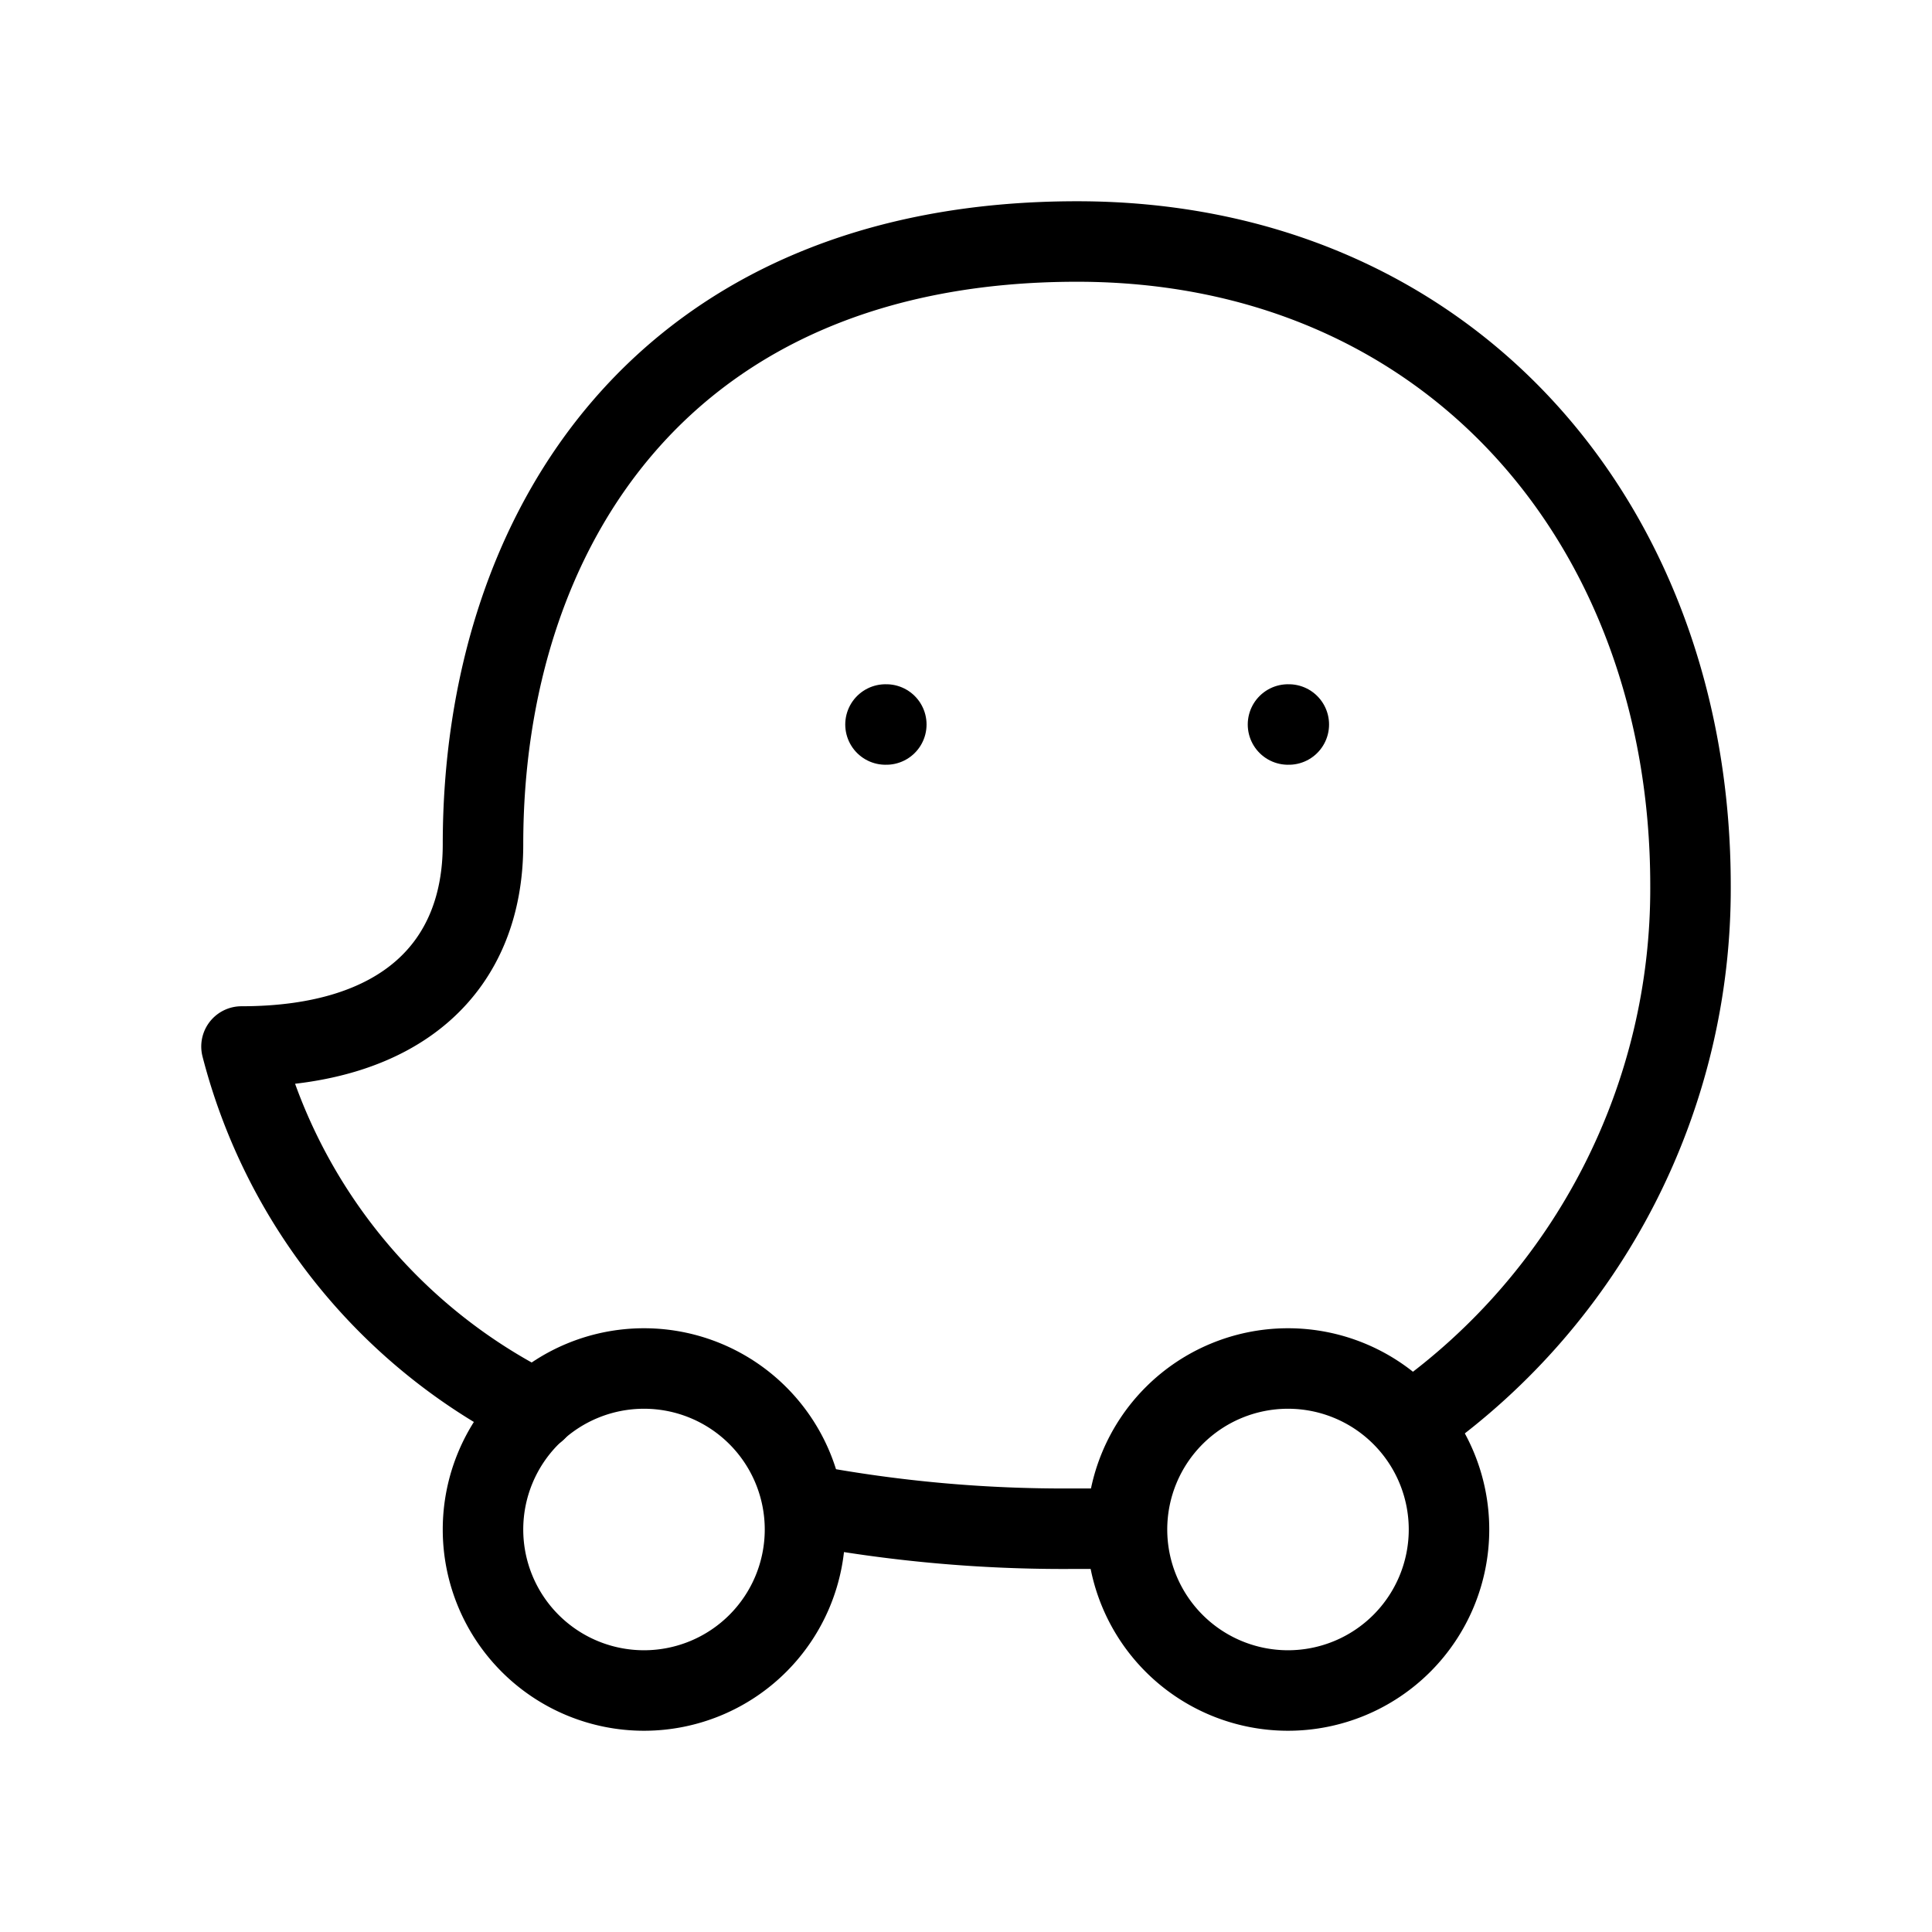
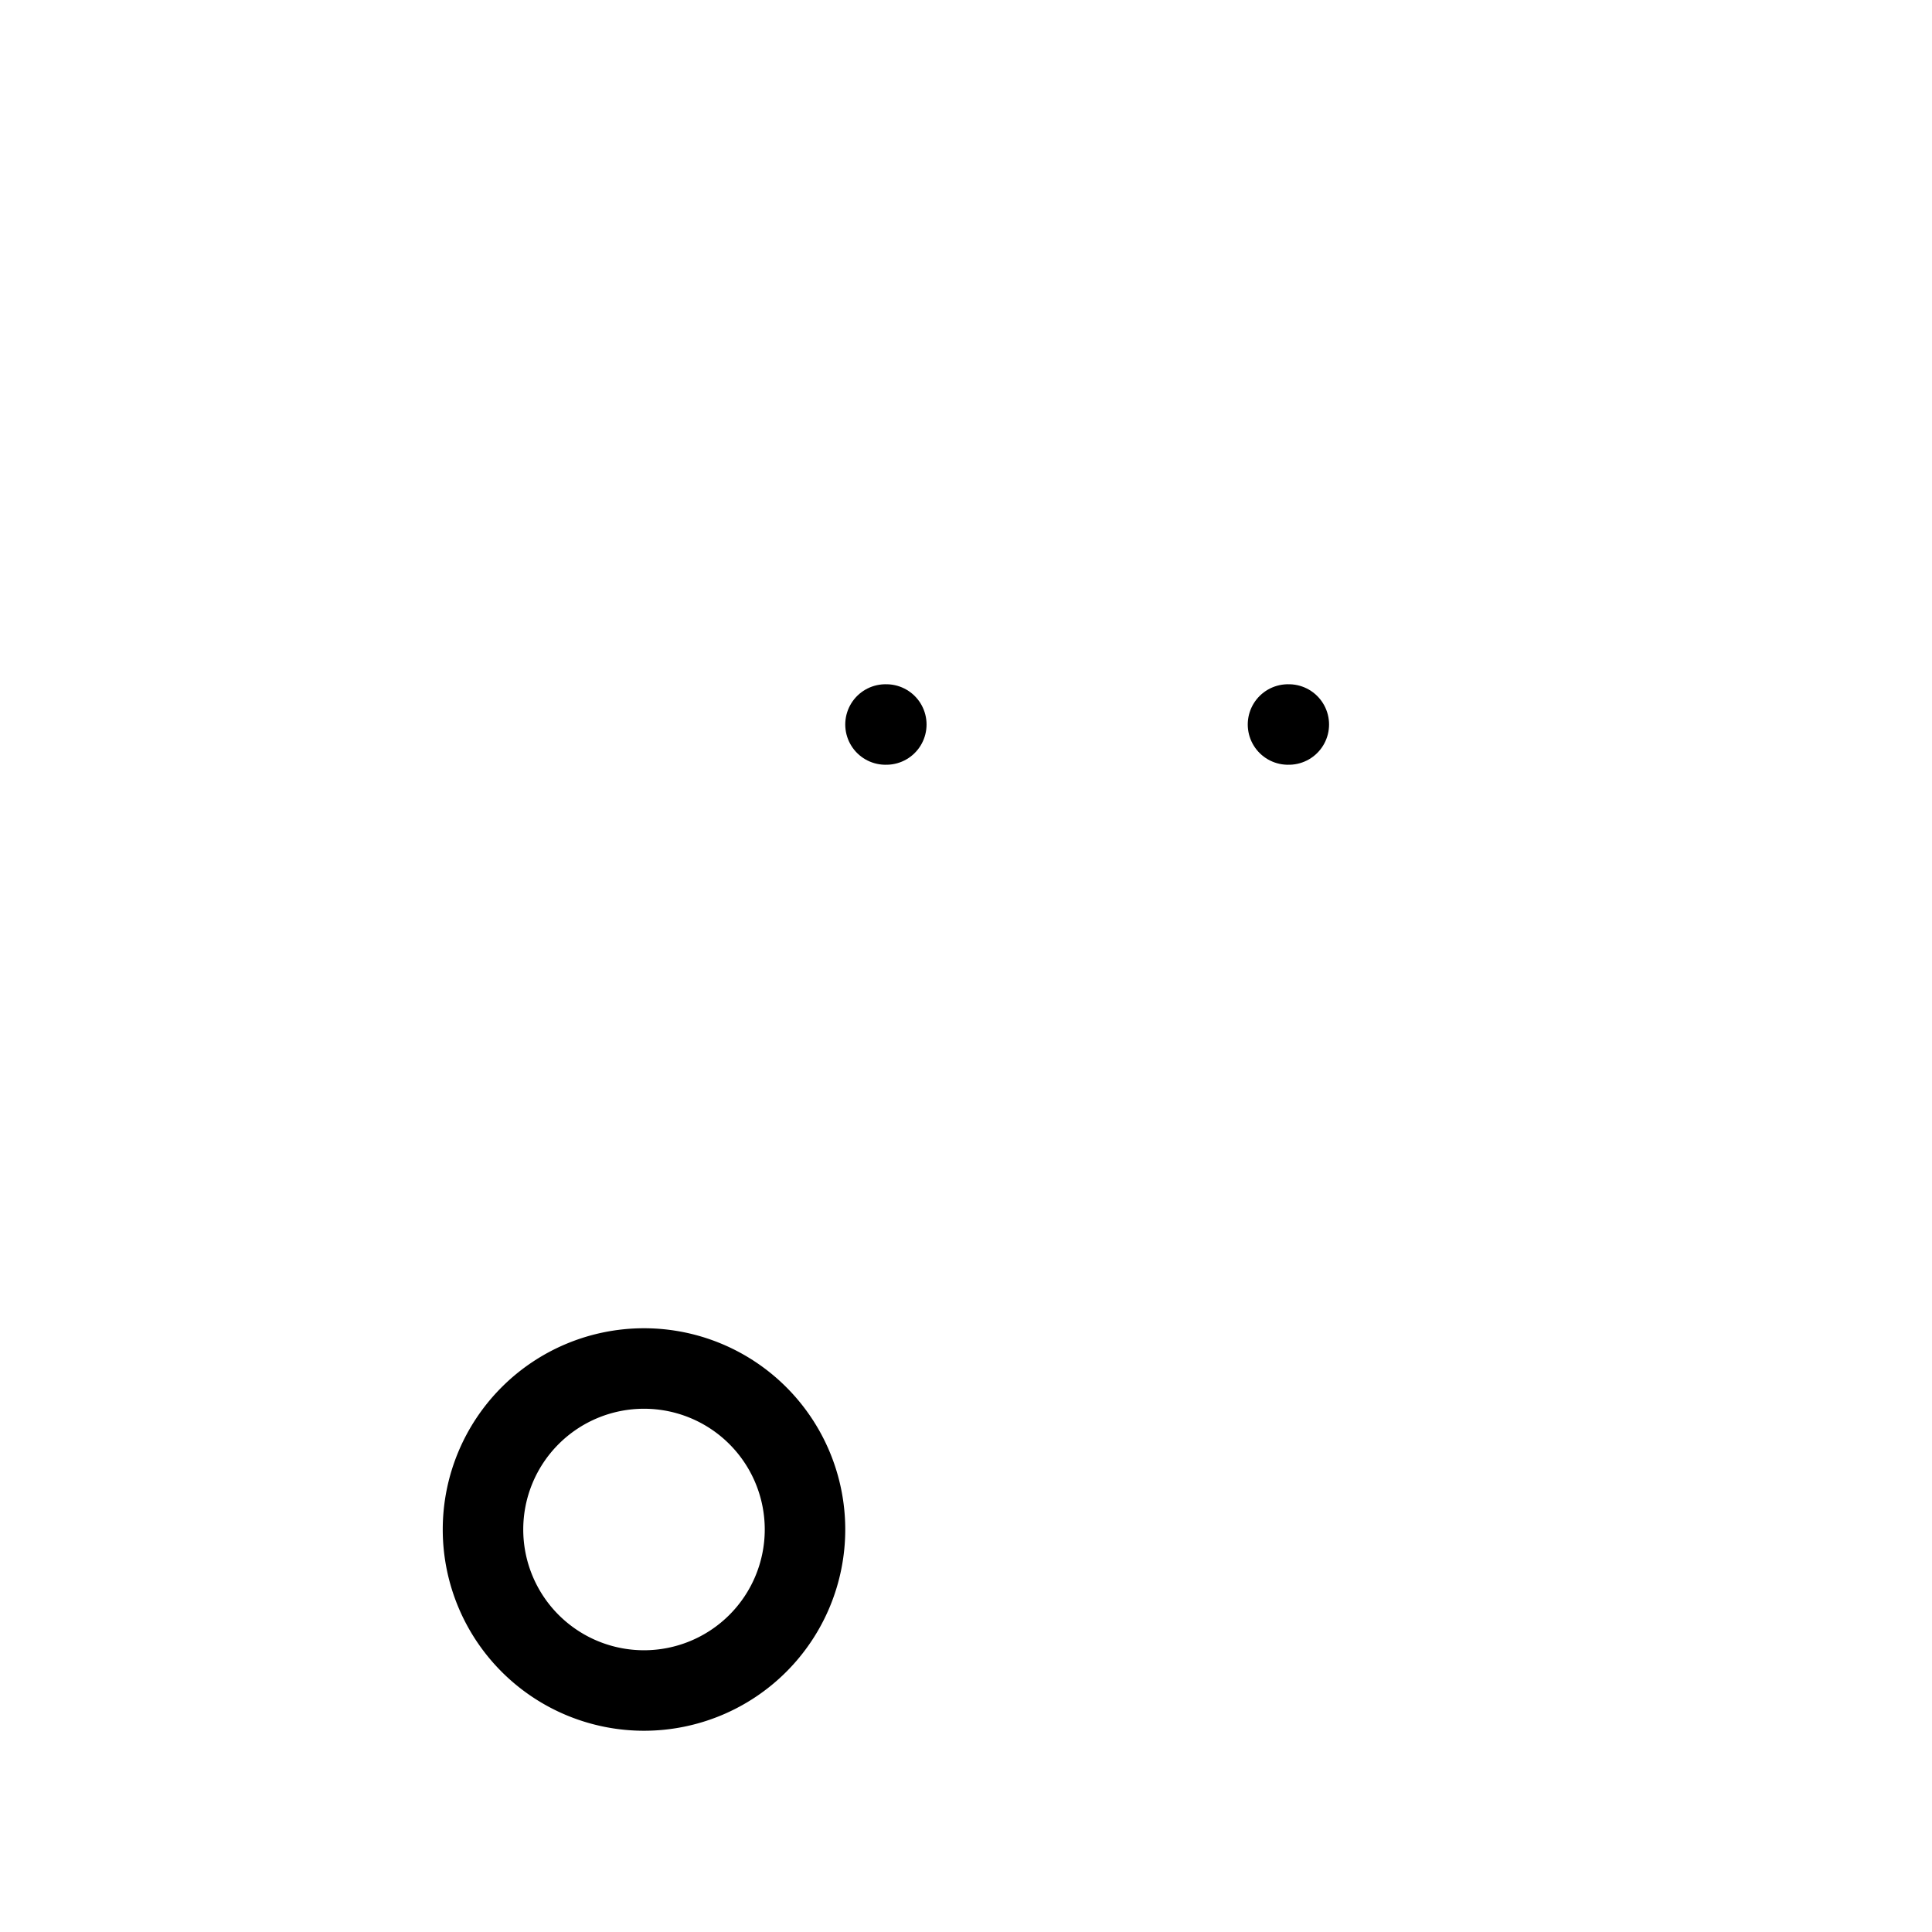
<svg xmlns="http://www.w3.org/2000/svg" width="32" height="32" viewBox="0 0 24 24" fill="none" stroke="#000000" stroke-width="1" stroke-linecap="round" stroke-linejoin="round">
-   <path d="M6.66 17.52a7 7 0 0 1 -3.66 -4.52c2 0 3 -1 3 -2.51c0 -3.92 2.25 -7.49 7.38 -7.49c4.62 0 7.62 3.51 7.62 8a8.08 8.08 0 0 1 -3.39 6.62" />
-   <path d="M10 18.69a17.29 17.29 0 0 0 3.33 .3h.54" />
-   <path d="M16 19m-2 0a2 2 0 1 0 4 0a2 2 0 1 0 -4 0" />
  <path d="M8 19m-2 0a2 2 0 1 0 4 0a2 2 0 1 0 -4 0" />
  <path d="M16 9h.01" />
  <path d="M11 9h.01" />
</svg>